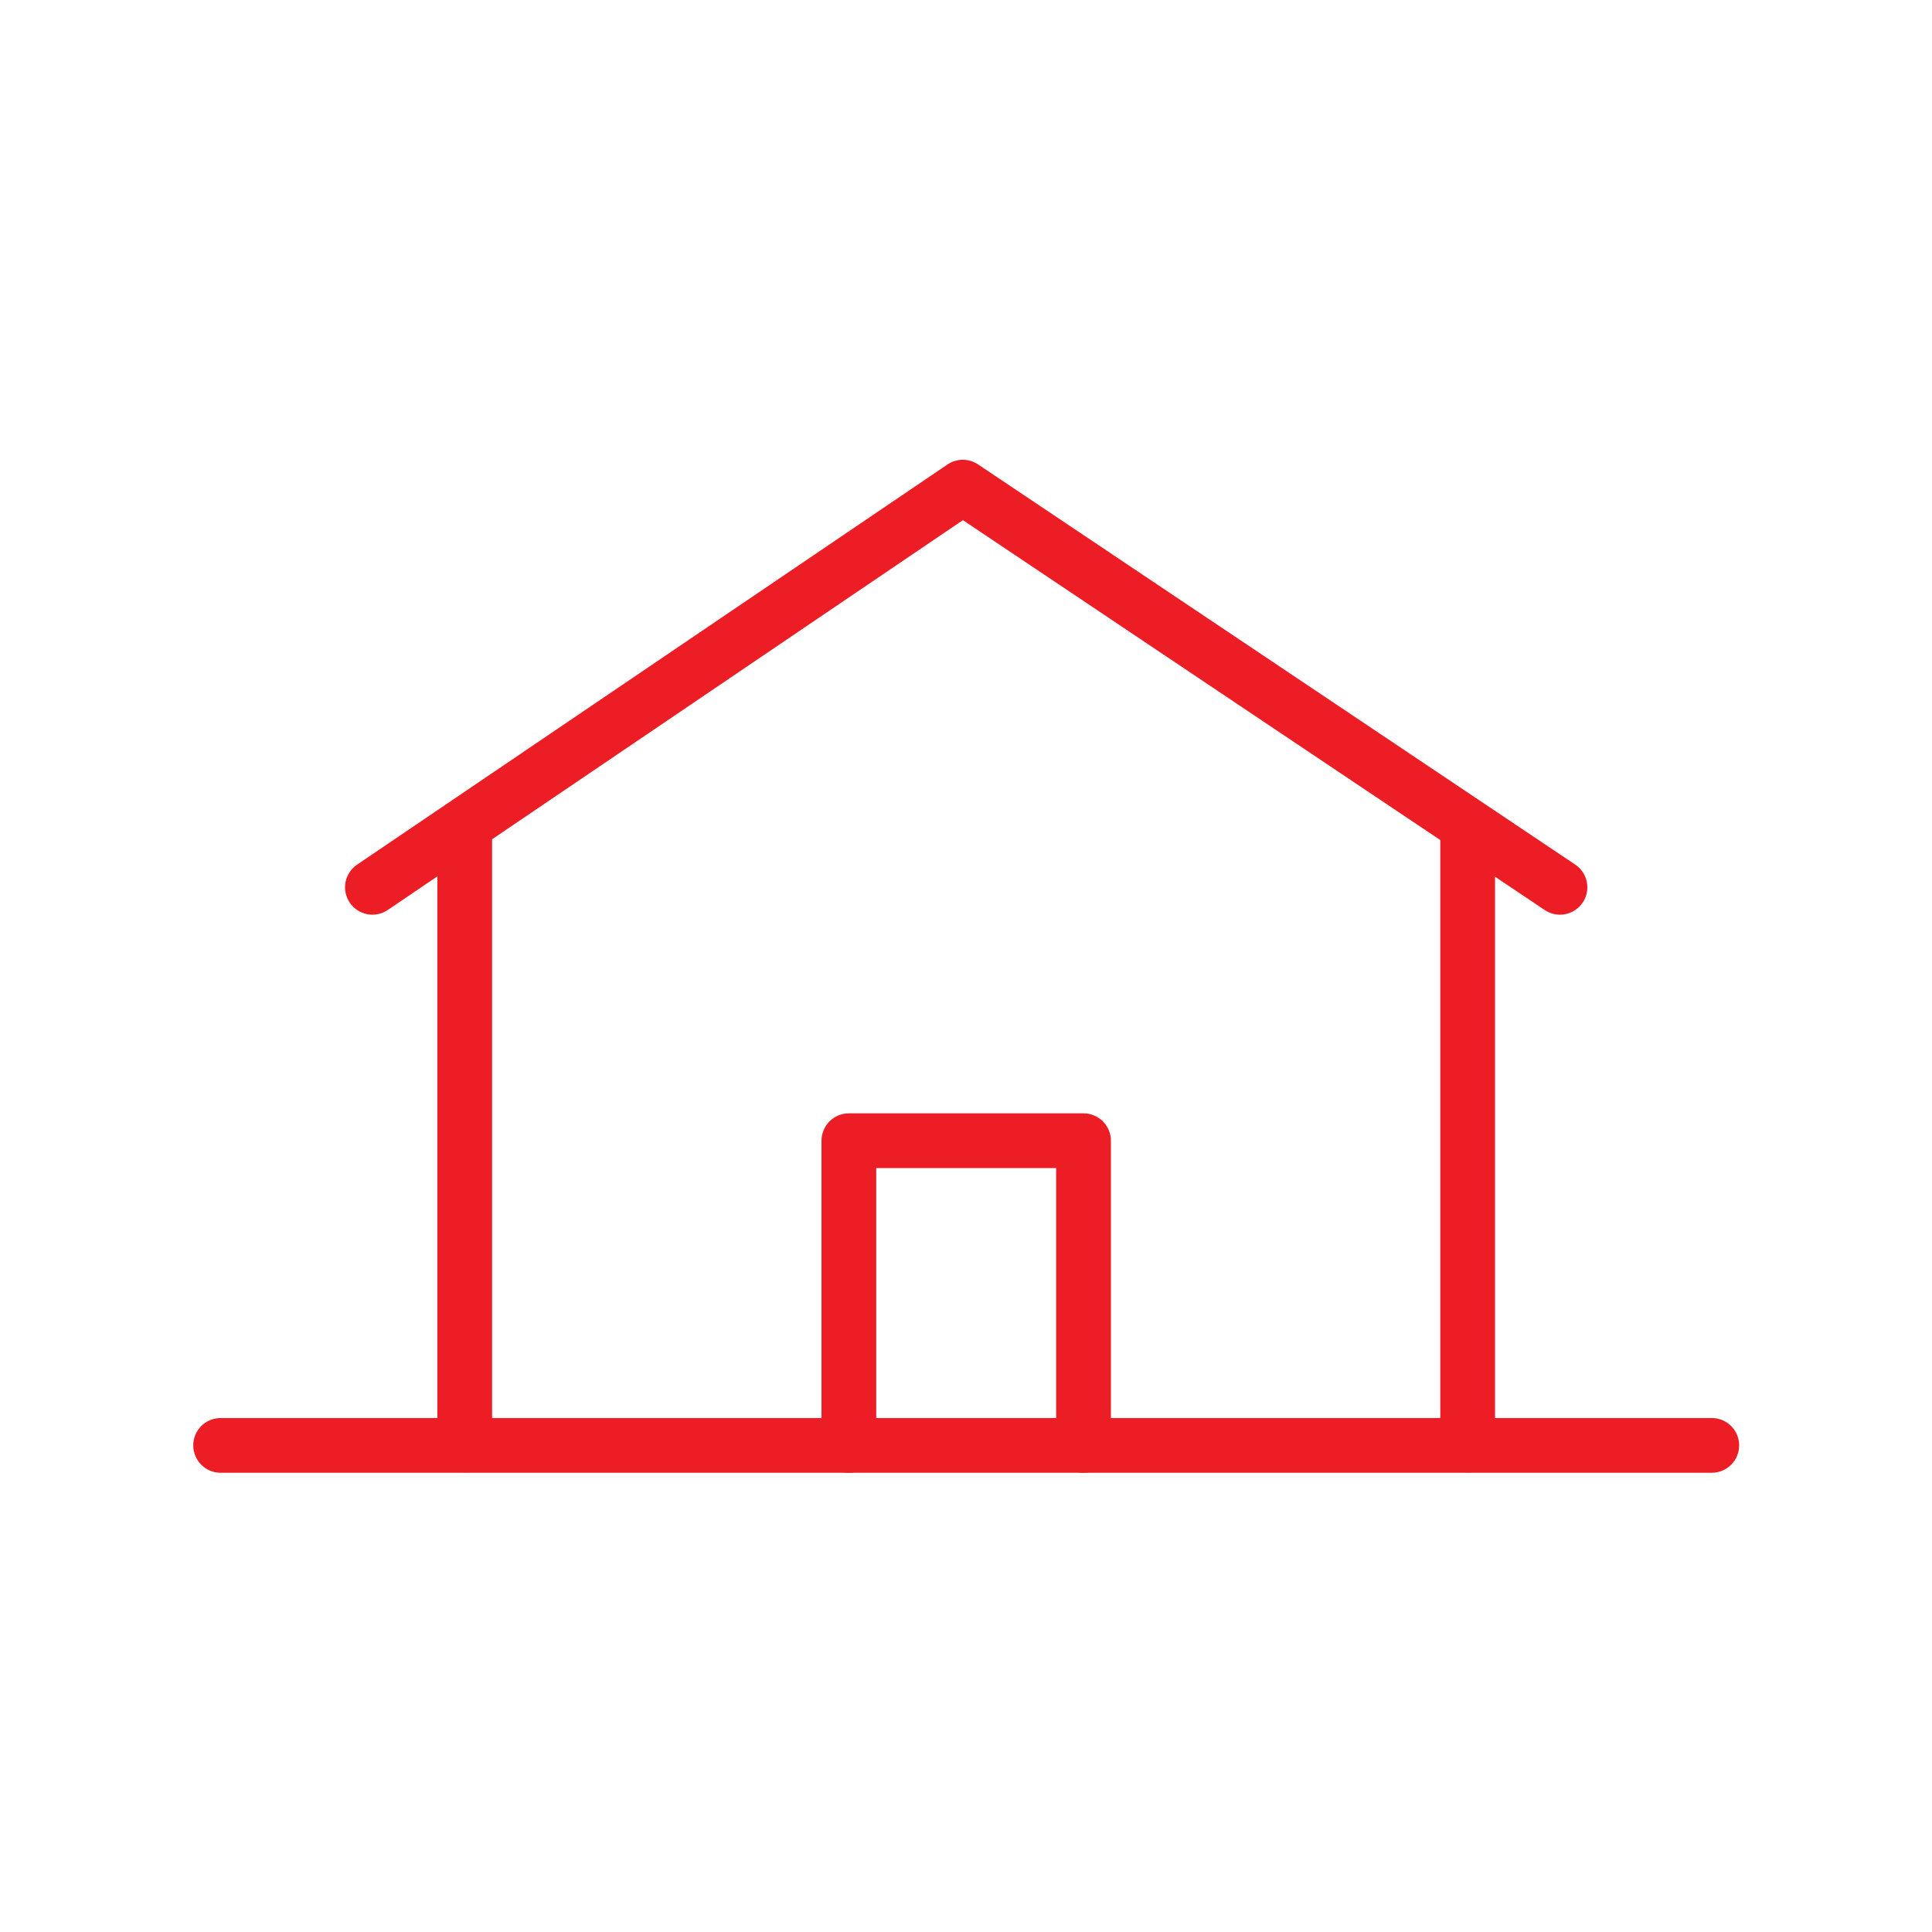
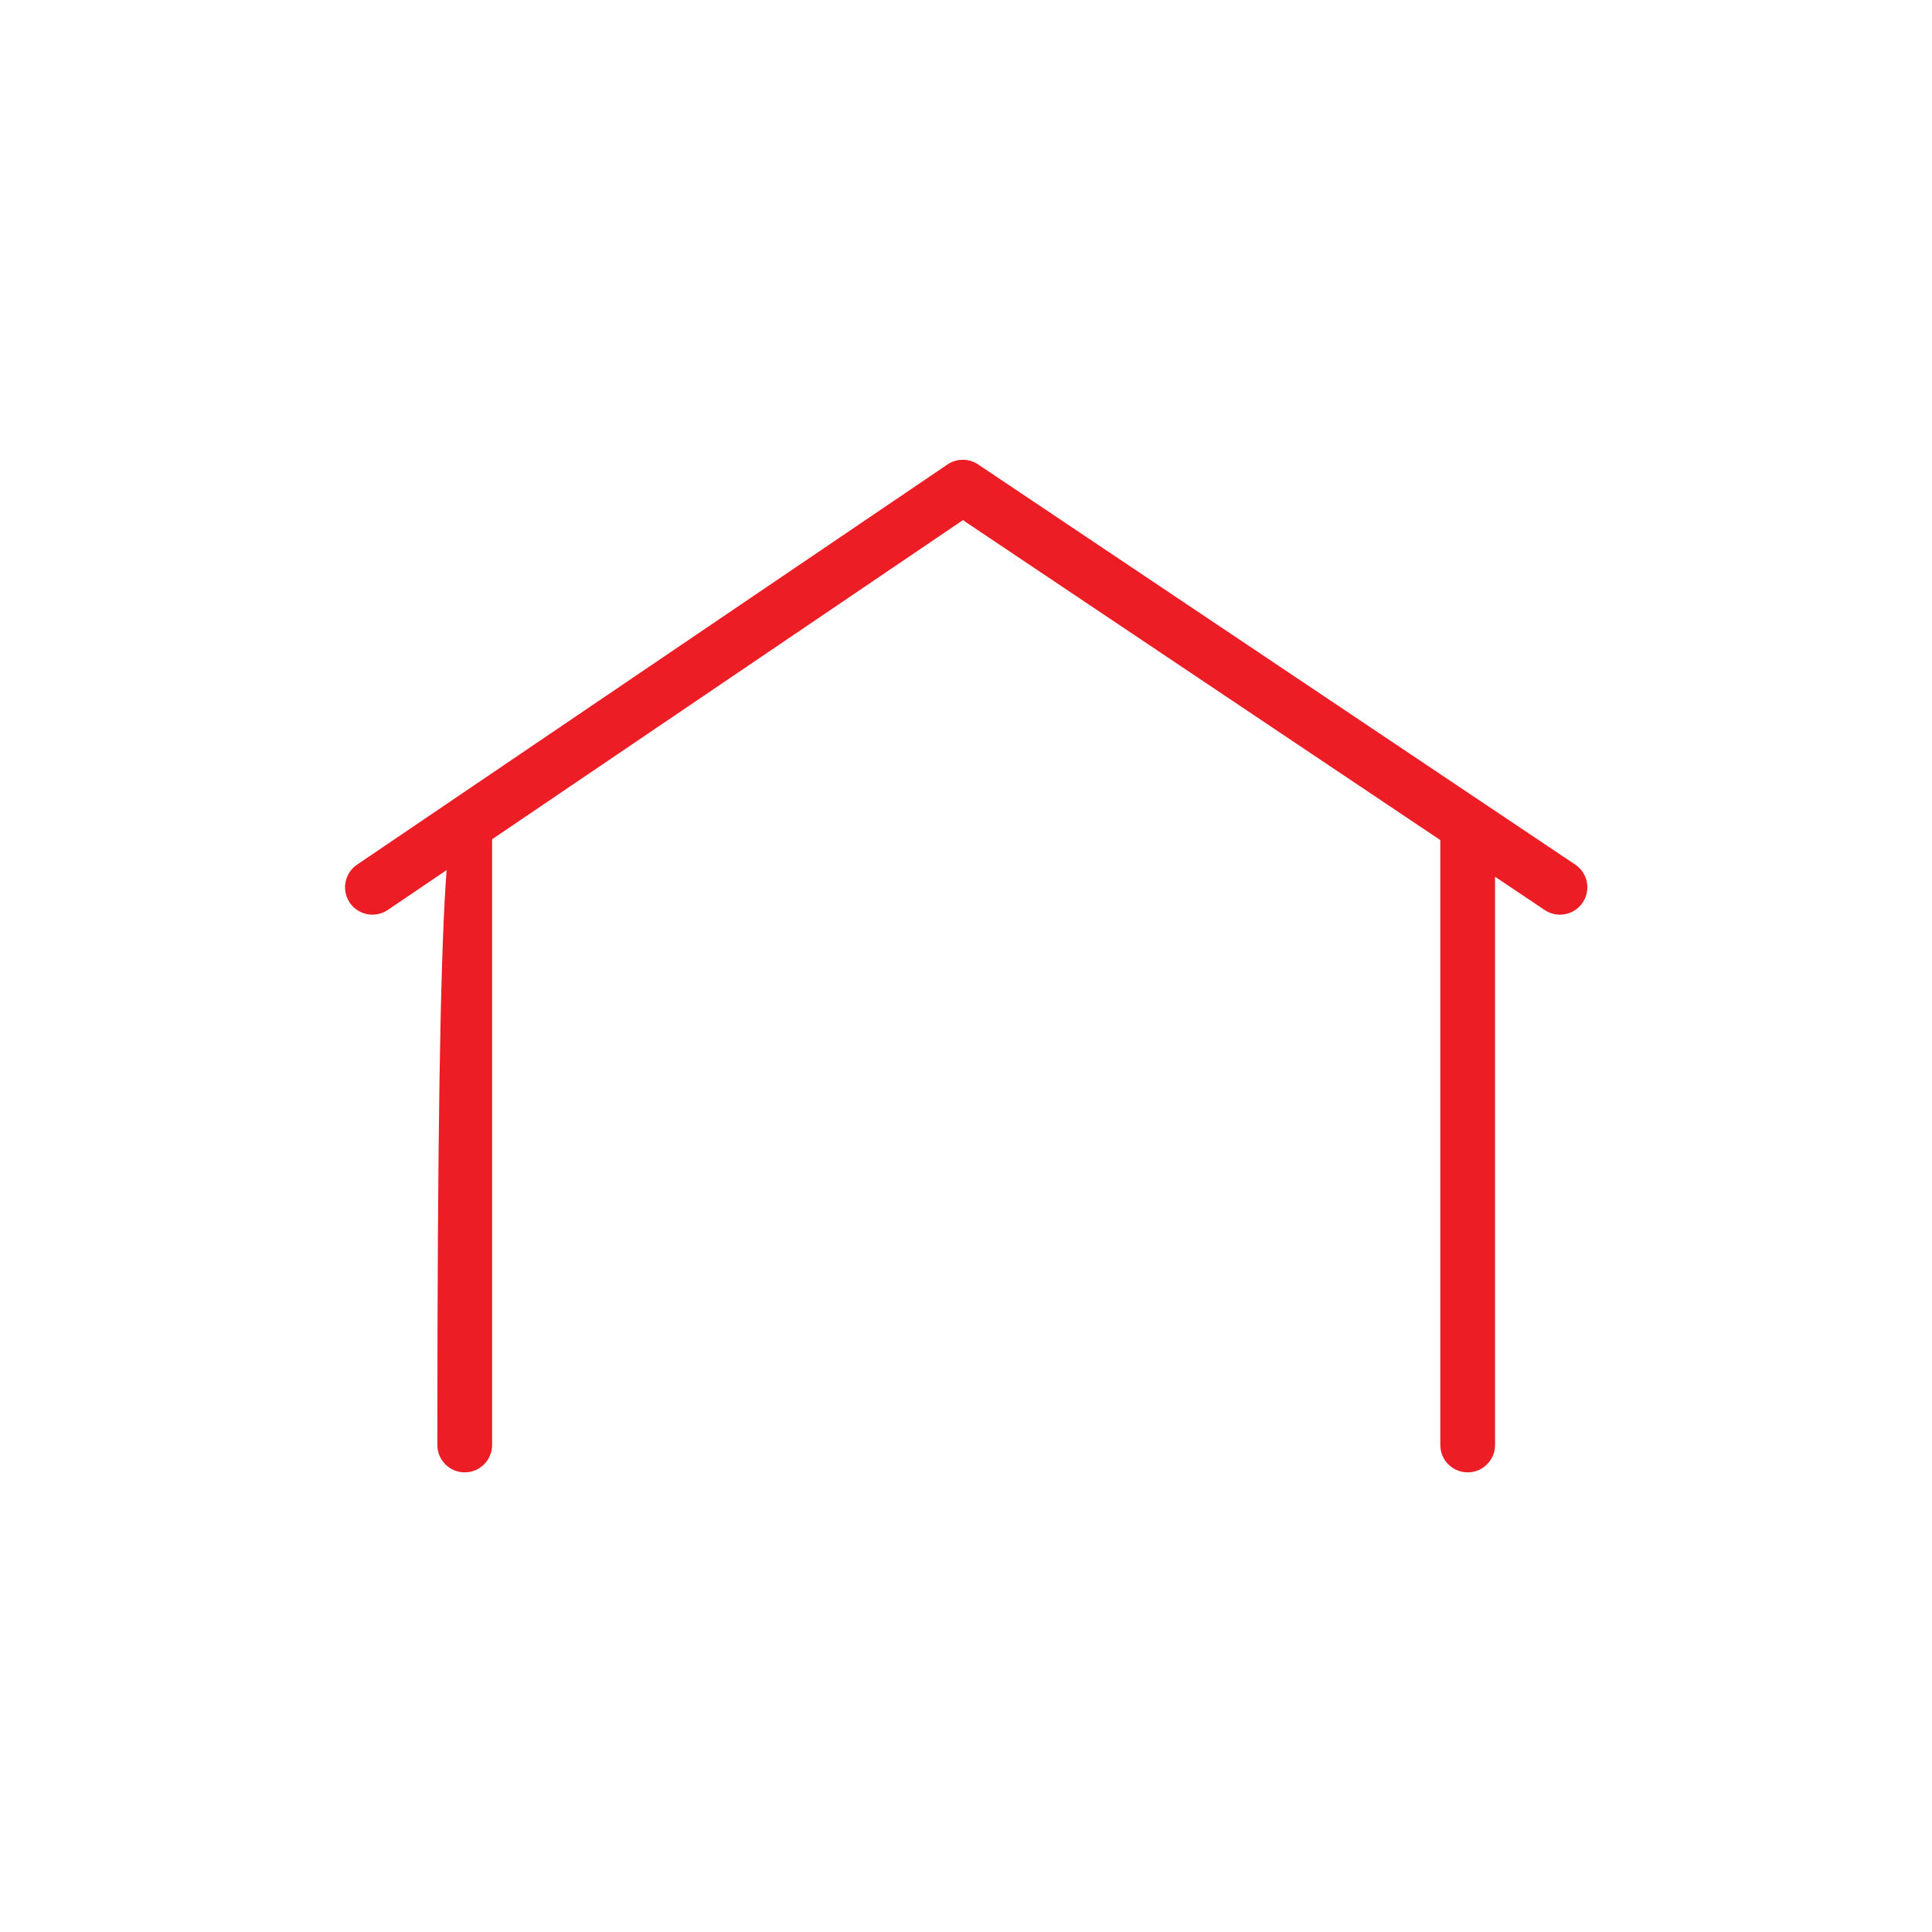
<svg xmlns="http://www.w3.org/2000/svg" width="1000px" height="1000px" viewBox="0 0 1000 1000" version="1.1" xml:space="preserve" style="fill-rule:evenodd;clip-rule:evenodd;stroke-linejoin:round;stroke-miterlimit:2;">
  <style>
:root {
--color1: 237,29,37;
}
</style>
  <g transform="matrix(1.113,0,0,1.113,-0.885,-169.862)">
    <g transform="matrix(1.697,0,0,1.697,29.744,44.178)">
-       <path d="M110.295,467.388C106.153,467.388 102.795,464.03 102.795,459.888L102.795,291.616C102.795,287.474 106.153,284.116 110.295,284.116C114.437,284.116 117.795,287.474 117.795,291.616L117.795,459.888C117.795,464.03 114.437,467.388 110.295,467.388Z" style="fill:rgb(237,29,37);fill-rule:nonzero;" />
+       <path d="M110.295,467.388C106.153,467.388 102.795,464.03 102.795,459.888C102.795,287.474 106.153,284.116 110.295,284.116C114.437,284.116 117.795,287.474 117.795,291.616L117.795,459.888C117.795,464.03 114.437,467.388 110.295,467.388Z" style="fill:rgb(237,29,37);fill-rule:nonzero;" />
    </g>
    <g transform="matrix(1.697,0,0,1.697,29.744,44.178)">
      <path d="M385.146,467.388C381.004,467.388 377.646,464.03 377.646,459.888L377.646,291.616C377.646,287.474 381.004,284.116 385.146,284.116C389.289,284.116 392.646,287.474 392.646,291.616L392.646,459.888C392.646,464.03 389.289,467.388 385.146,467.388Z" style="fill:rgb(237,29,37);fill-rule:nonzero;" />
    </g>
    <g transform="matrix(1.697,0,0,1.697,29.744,44.178)">
      <path d="M410.435,314.562C409,314.562 407.549,314.151 406.267,313.292L246.82,206.442L89.207,313.27C85.778,315.594 81.114,314.698 78.79,311.269C76.466,307.841 77.362,303.177 80.791,300.853L242.588,191.189C245.117,189.475 248.433,189.467 250.971,191.167L414.617,300.831C418.058,303.137 418.978,307.796 416.672,311.237C415.226,313.395 412.853,314.562 410.435,314.562Z" style="fill:rgb(237,29,37);fill-rule:nonzero;" />
    </g>
    <g transform="matrix(1.697,0,0,1.697,29.744,44.178)">
-       <path d="M279.873,467.498C275.73,467.498 272.373,464.141 272.373,459.998L272.373,384.001L223.068,384.001L223.068,459.998C223.068,464.141 219.71,467.498 215.568,467.498C211.426,467.498 208.068,464.141 208.068,459.998L208.068,376.501C208.068,372.359 211.426,369.001 215.568,369.001L279.873,369.001C284.015,369.001 287.373,372.359 287.373,376.501L287.373,459.998C287.373,464.141 284.015,467.498 279.873,467.498Z" style="fill:rgb(237,29,37);fill-rule:nonzero;" />
-     </g>
+       </g>
    <g transform="matrix(1.697,0,0,1.697,29.744,44.178)">
-       <path d="M452.041,467.498L43.399,467.498C39.257,467.498 35.899,464.141 35.899,459.998C35.899,455.856 39.257,452.498 43.399,452.498L452.041,452.498C456.183,452.498 459.541,455.856 459.541,459.998C459.541,464.141 456.183,467.498 452.041,467.498Z" style="fill:rgb(237,29,37);fill-rule:nonzero;" />
-     </g>
+       </g>
  </g>
</svg>